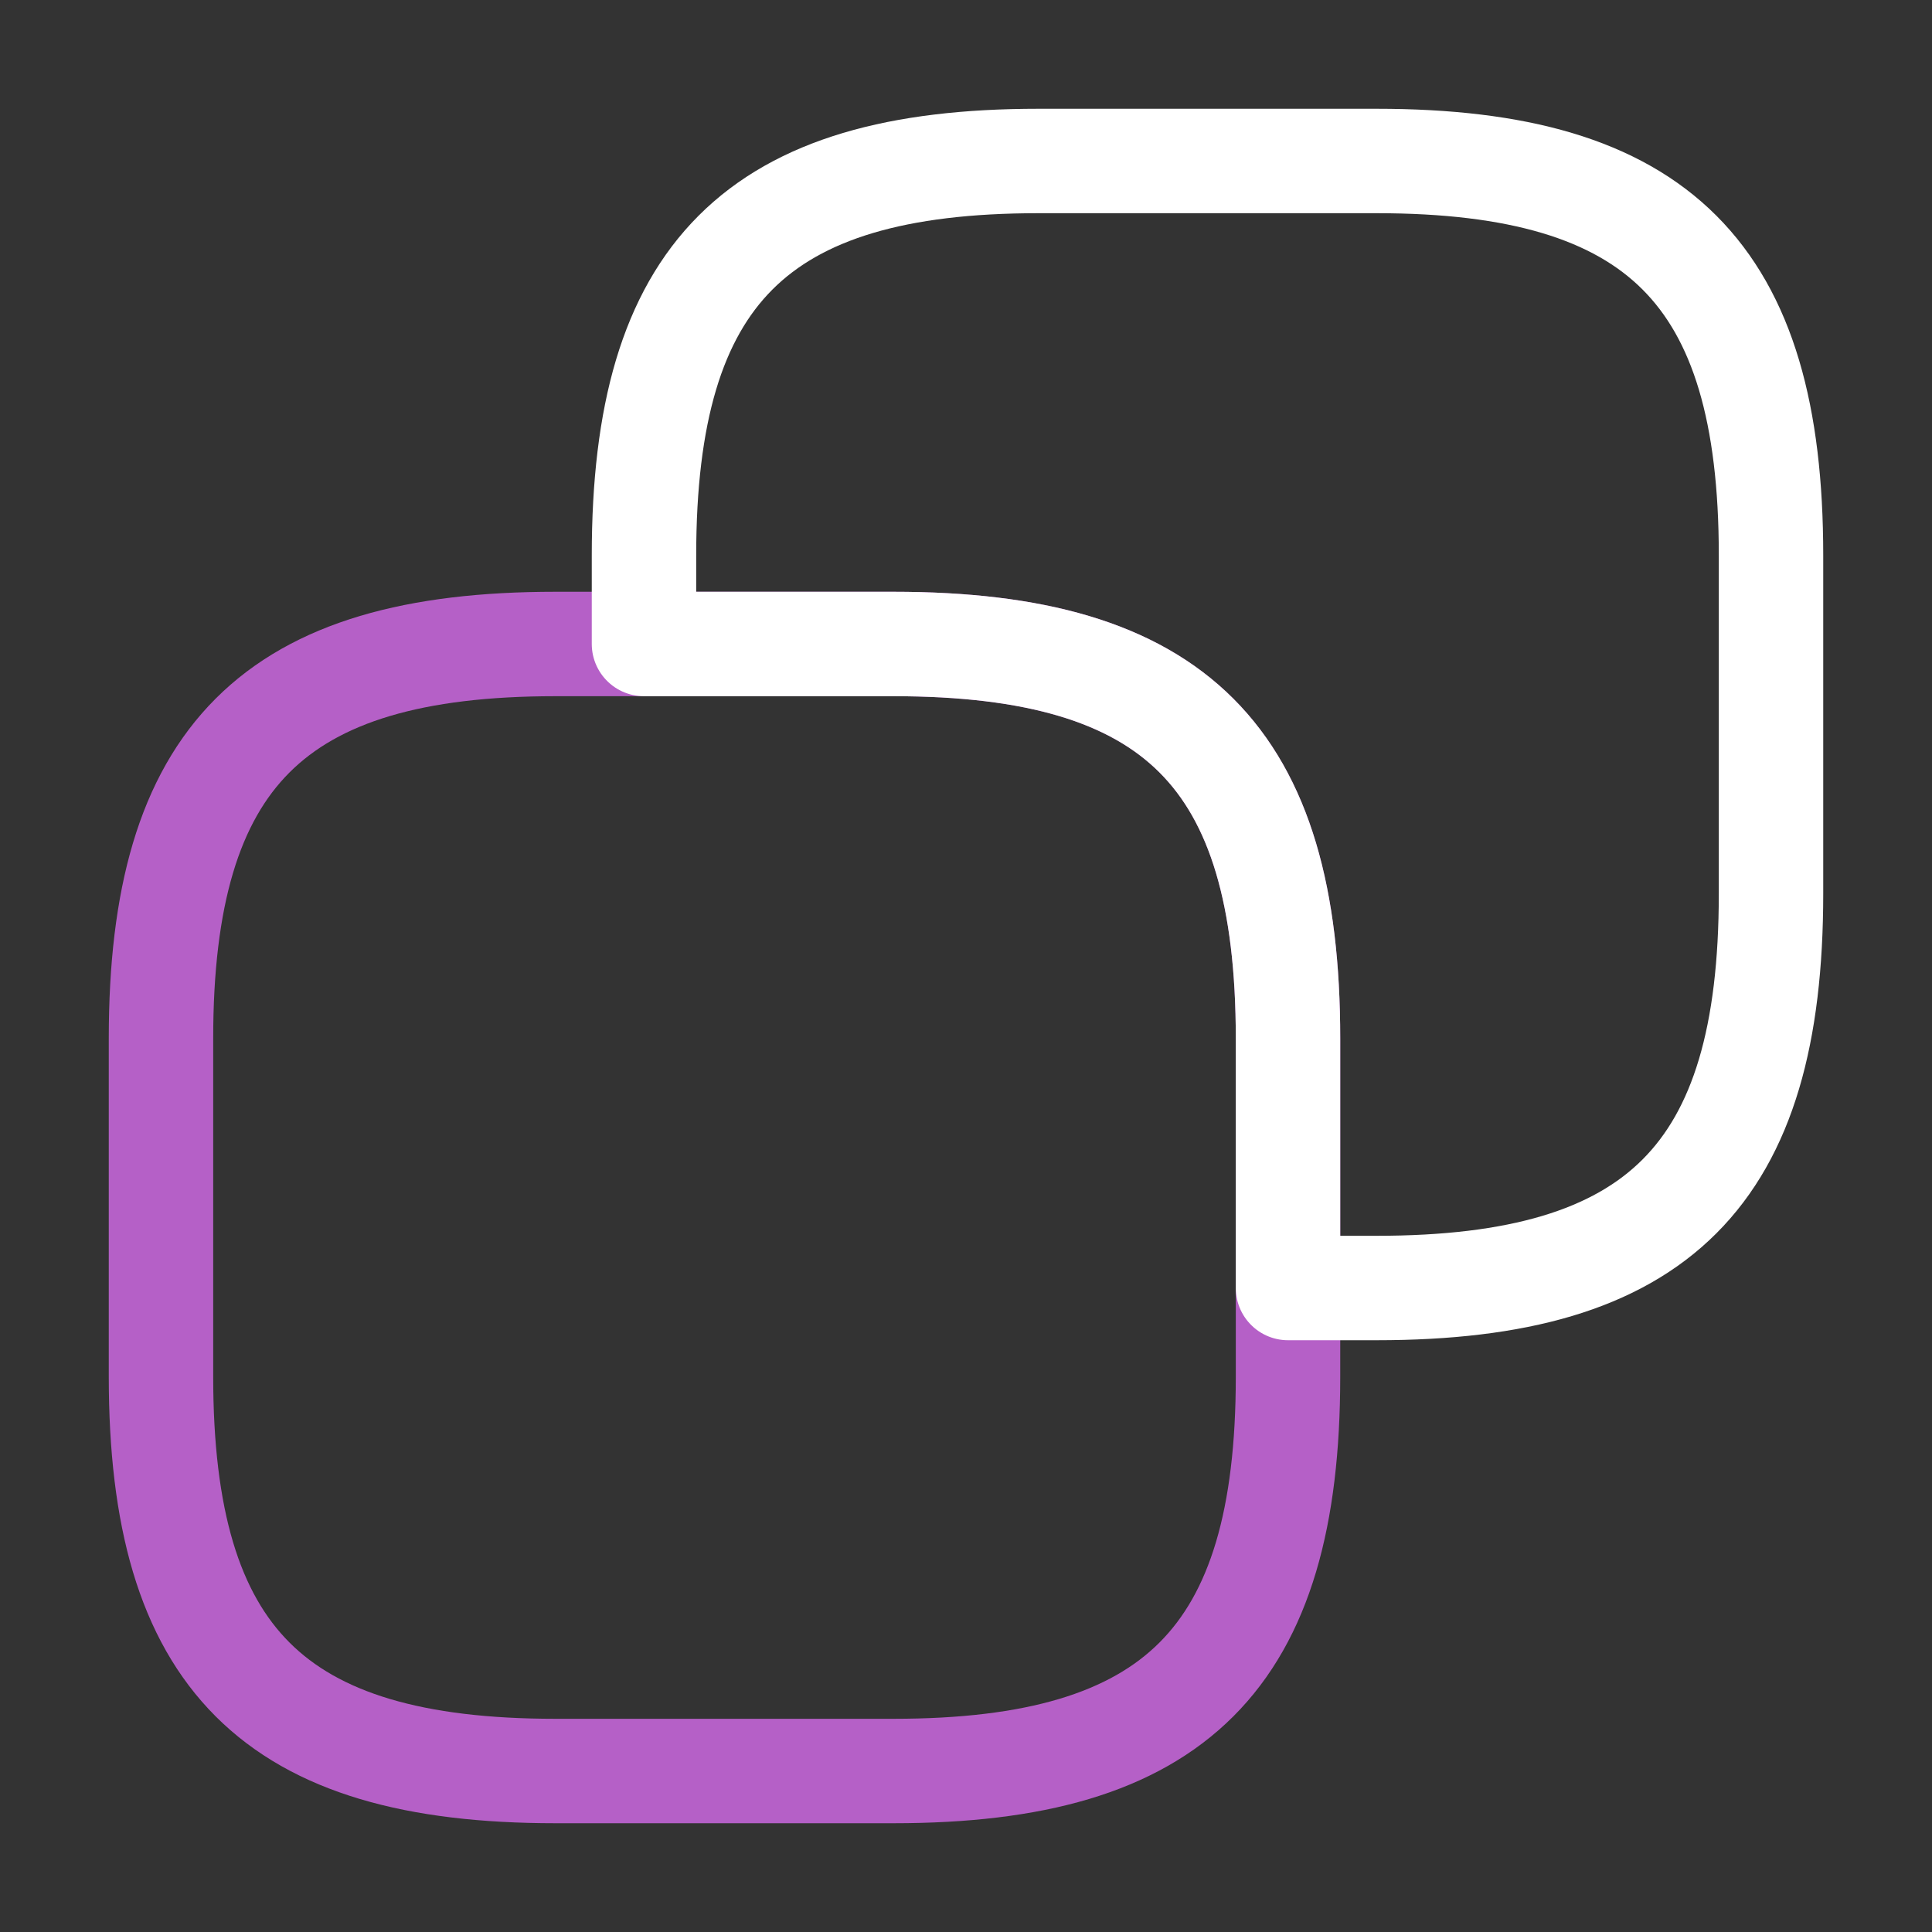
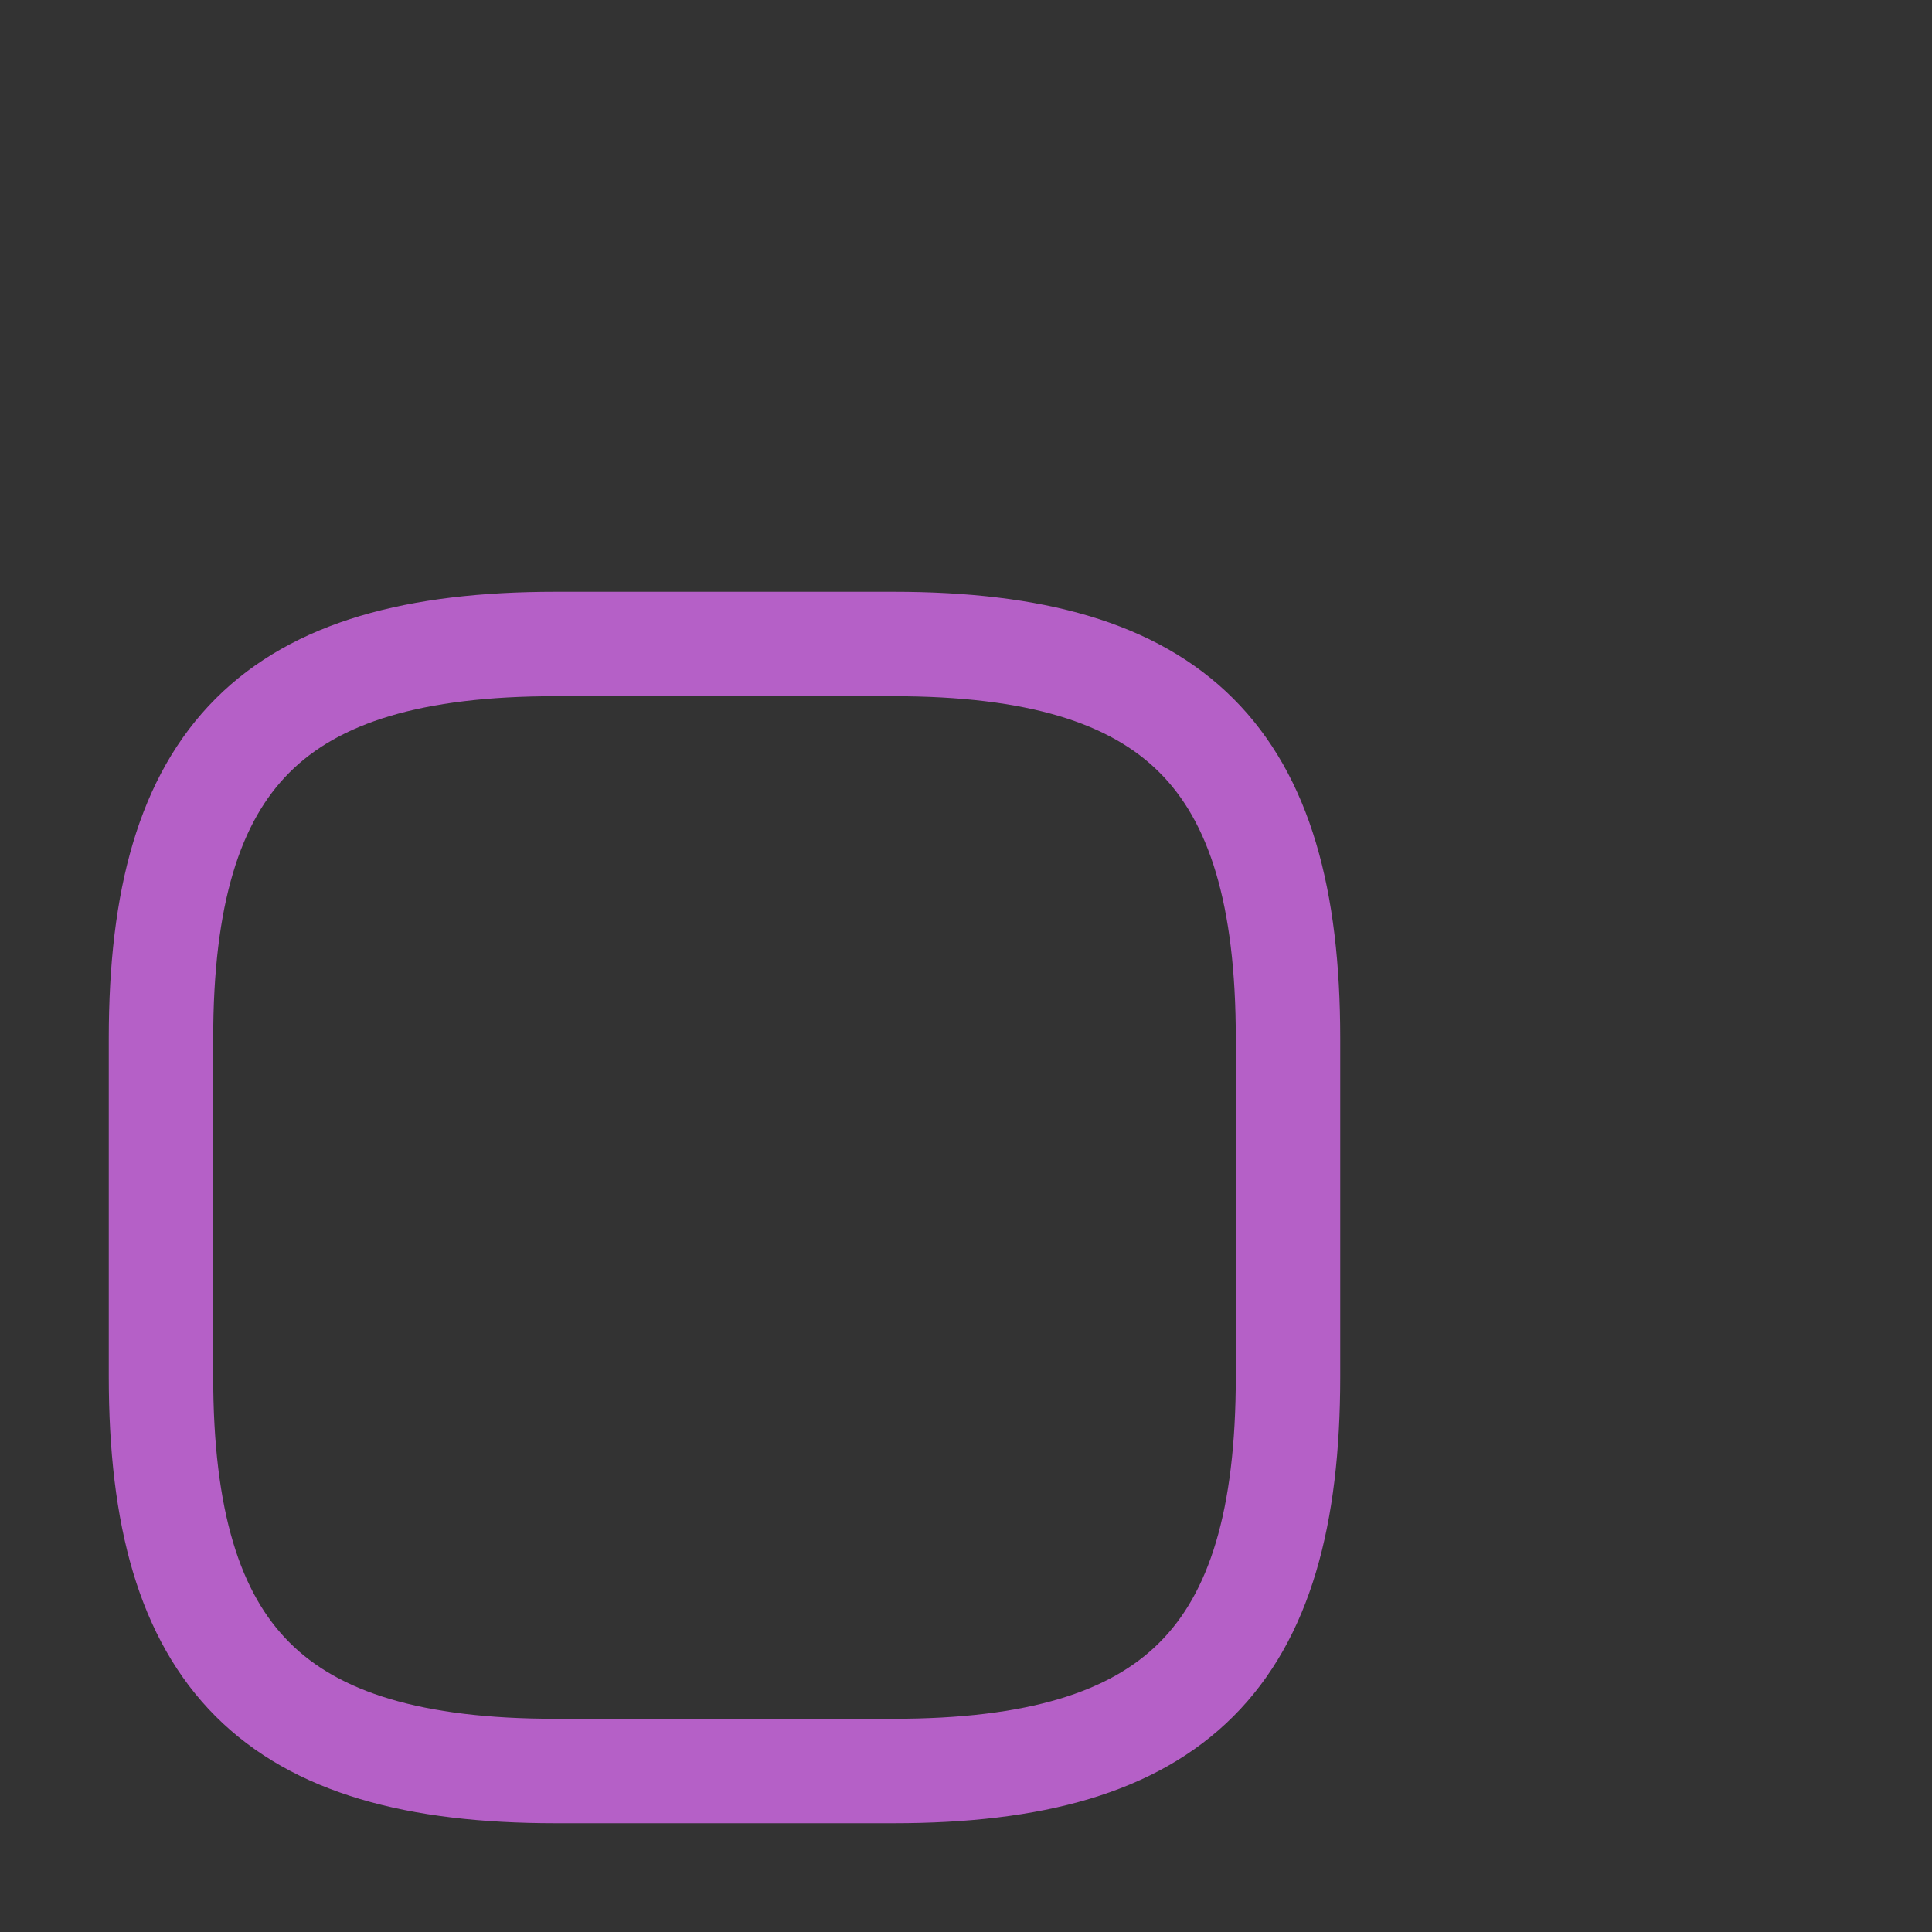
<svg xmlns="http://www.w3.org/2000/svg" width="37" height="37" viewBox="0 0 37 37" fill="none">
  <rect x="0" y="0" width="37" height="37" fill="#333333" stroke="none" />
  <path d="M24.667 19.887V26.363C24.667 31.758 22.508 33.917 17.112 33.917H10.637C5.242 33.917 3.083 31.758 3.083 26.363V19.887C3.083 14.492 5.242 12.333 10.637 12.333H17.112C22.508 12.333 24.667 14.492 24.667 19.887Z" stroke="#B560C7" stroke-width="2" stroke-linecap="round" stroke-linejoin="round" />
-   <path d="M33.917 10.637V17.113C33.917 22.508 31.758 24.667 26.362 24.667H24.667V19.887C24.667 14.492 22.508 12.333 17.112 12.333H12.333V10.637C12.333 5.242 14.492 3.083 19.887 3.083H26.362C31.758 3.083 33.917 5.242 33.917 10.637Z" stroke="white" stroke-width="2" stroke-linecap="round" stroke-linejoin="round" />
</svg>